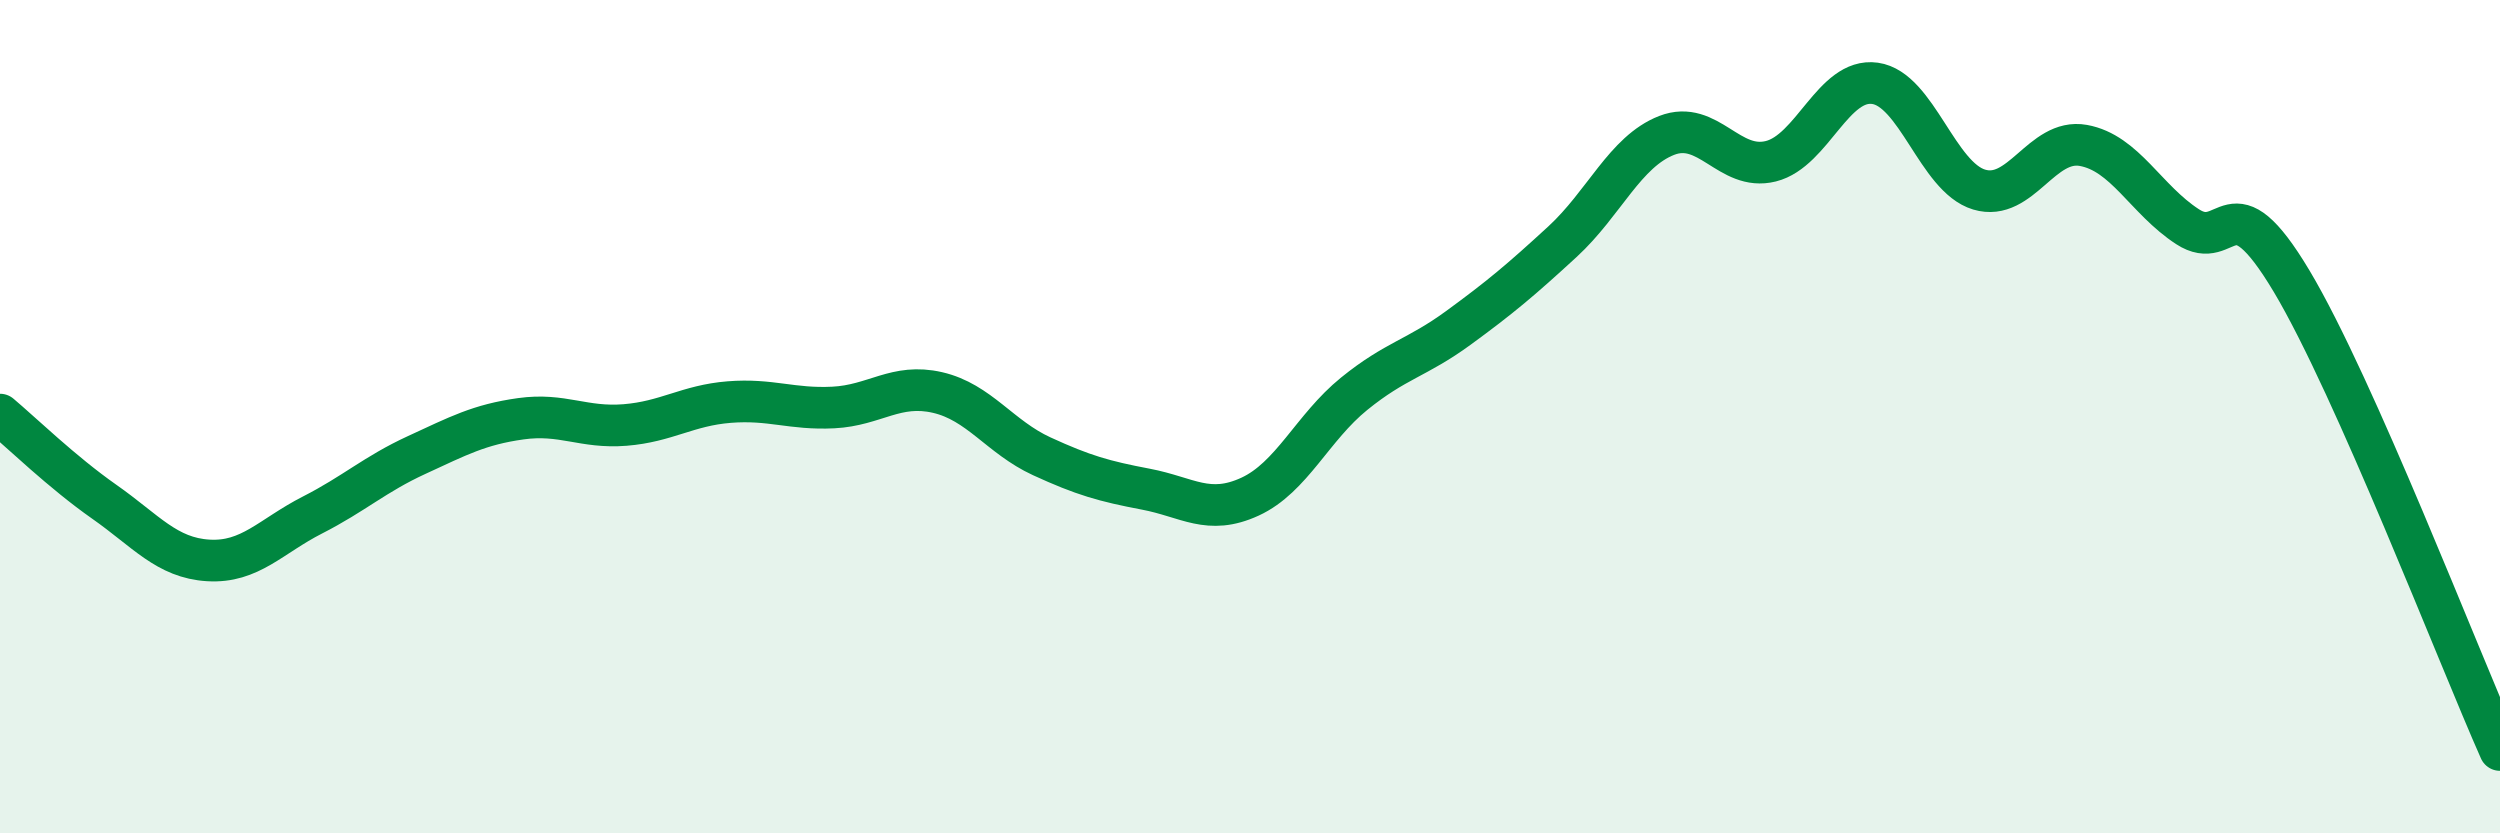
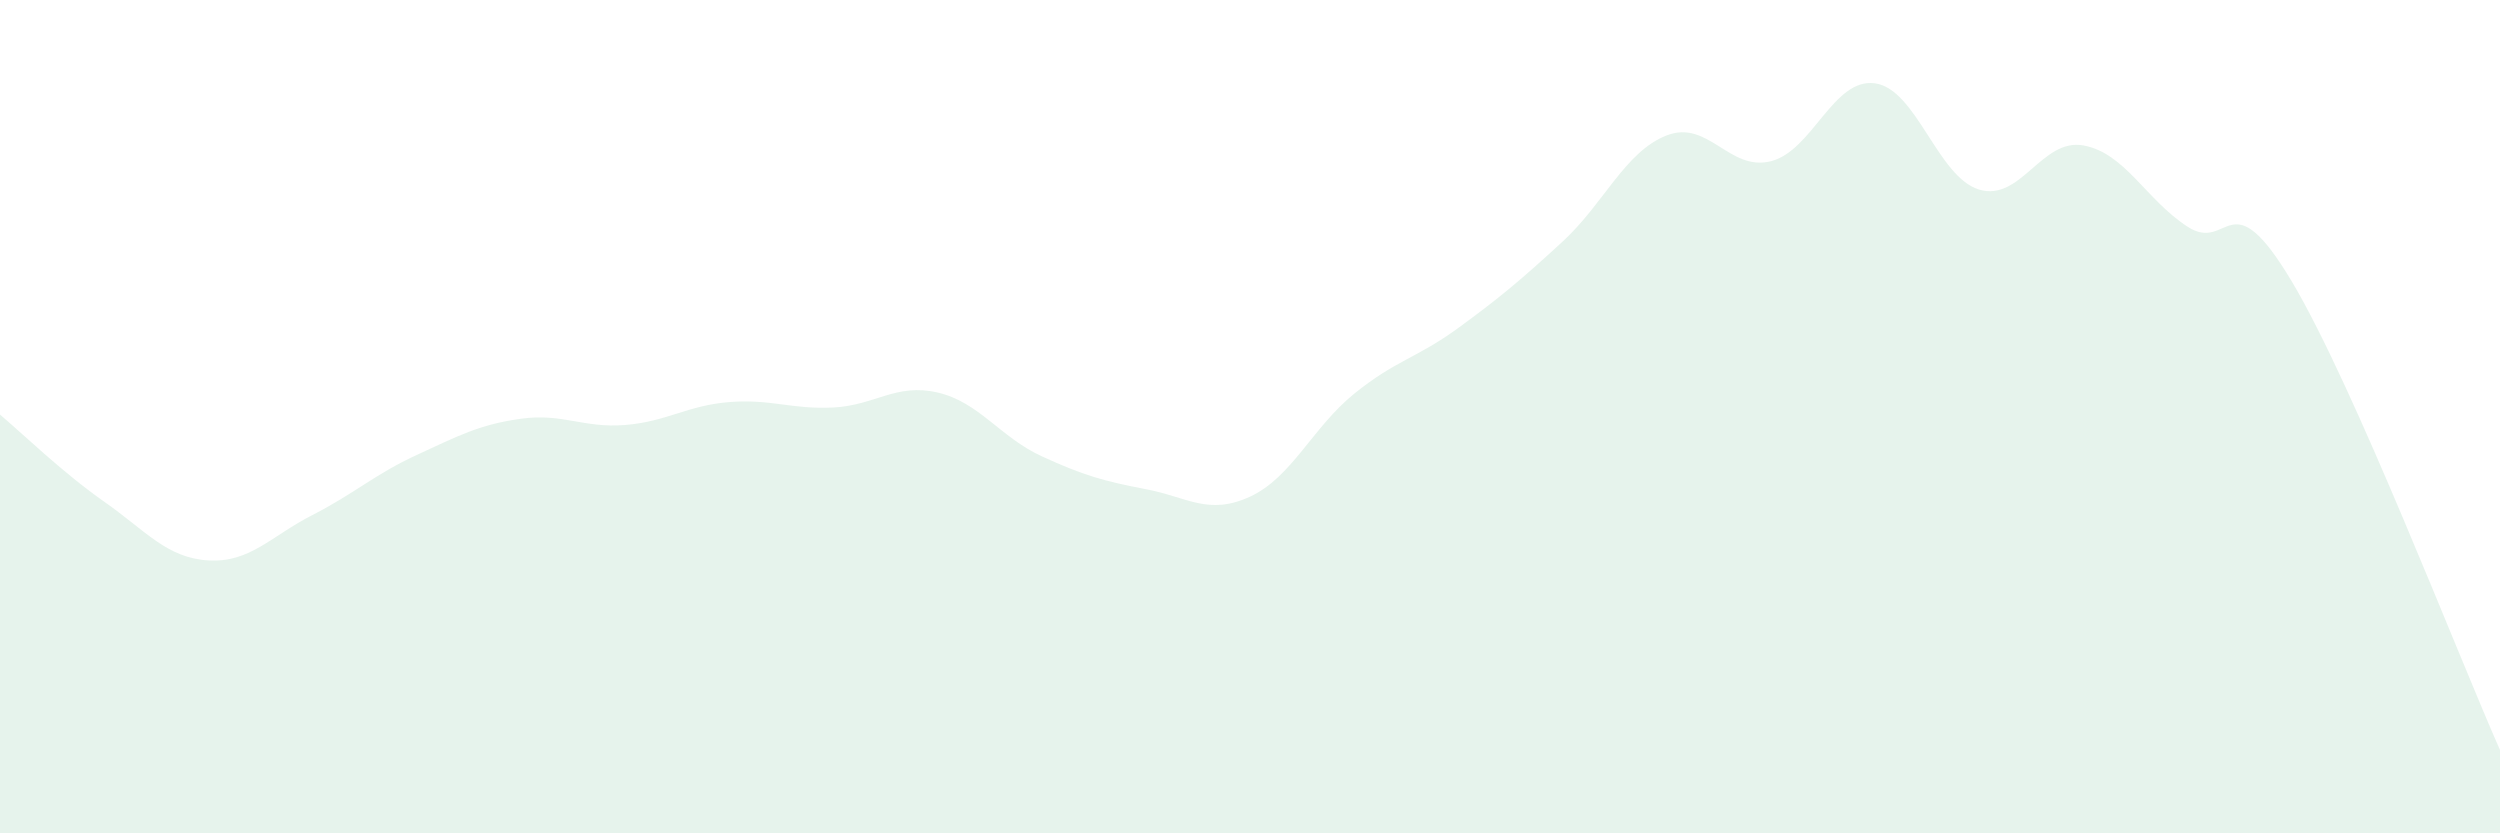
<svg xmlns="http://www.w3.org/2000/svg" width="60" height="20" viewBox="0 0 60 20">
  <path d="M 0,9.95 C 0.5,10.37 1.5,11.34 2.5,12.04 C 3.5,12.74 4,13.39 5,13.45 C 6,13.51 6.5,12.87 7.5,12.36 C 8.5,11.85 9,11.38 10,10.92 C 11,10.46 11.5,10.19 12.5,10.05 C 13.5,9.91 14,10.28 15,10.2 C 16,10.12 16.5,9.73 17.5,9.65 C 18.5,9.57 19,9.83 20,9.78 C 21,9.73 21.5,9.19 22.5,9.42 C 23.5,9.65 24,10.49 25,10.95 C 26,11.41 26.5,11.55 27.5,11.74 C 28.5,11.93 29,12.38 30,11.92 C 31,11.46 31.5,10.26 32.5,9.45 C 33.5,8.64 34,8.6 35,7.87 C 36,7.14 36.5,6.72 37.5,5.8 C 38.5,4.88 39,3.64 40,3.25 C 41,2.86 41.5,4.12 42.5,3.87 C 43.5,3.62 44,1.86 45,2 C 46,2.14 46.5,4.25 47.5,4.55 C 48.5,4.85 49,3.31 50,3.49 C 51,3.67 51.5,4.79 52.5,5.44 C 53.5,6.09 53.5,4.24 55,6.75 C 56.5,9.26 59,15.75 60,18L60 20L0 20Z" fill="#008740" opacity="0.1" stroke-linecap="round" stroke-linejoin="round" />
-   <path d="M 0,9.95 C 0.5,10.37 1.5,11.34 2.5,12.04 C 3.5,12.74 4,13.39 5,13.45 C 6,13.51 6.5,12.87 7.5,12.36 C 8.5,11.85 9,11.38 10,10.92 C 11,10.46 11.5,10.19 12.5,10.05 C 13.5,9.91 14,10.28 15,10.2 C 16,10.12 16.5,9.73 17.5,9.65 C 18.5,9.57 19,9.83 20,9.78 C 21,9.73 21.5,9.19 22.5,9.42 C 23.5,9.65 24,10.49 25,10.95 C 26,11.41 26.5,11.55 27.5,11.74 C 28.5,11.93 29,12.38 30,11.92 C 31,11.46 31.5,10.26 32.5,9.45 C 33.5,8.64 34,8.6 35,7.87 C 36,7.14 36.5,6.72 37.5,5.8 C 38.5,4.88 39,3.64 40,3.25 C 41,2.86 41.5,4.12 42.5,3.87 C 43.5,3.62 44,1.86 45,2 C 46,2.14 46.5,4.25 47.5,4.55 C 48.5,4.85 49,3.31 50,3.49 C 51,3.67 51.5,4.79 52.5,5.44 C 53.5,6.09 53.5,4.24 55,6.75 C 56.5,9.26 59,15.75 60,18" stroke="#008740" stroke-width="1" fill="none" stroke-linecap="round" stroke-linejoin="round" />
</svg>